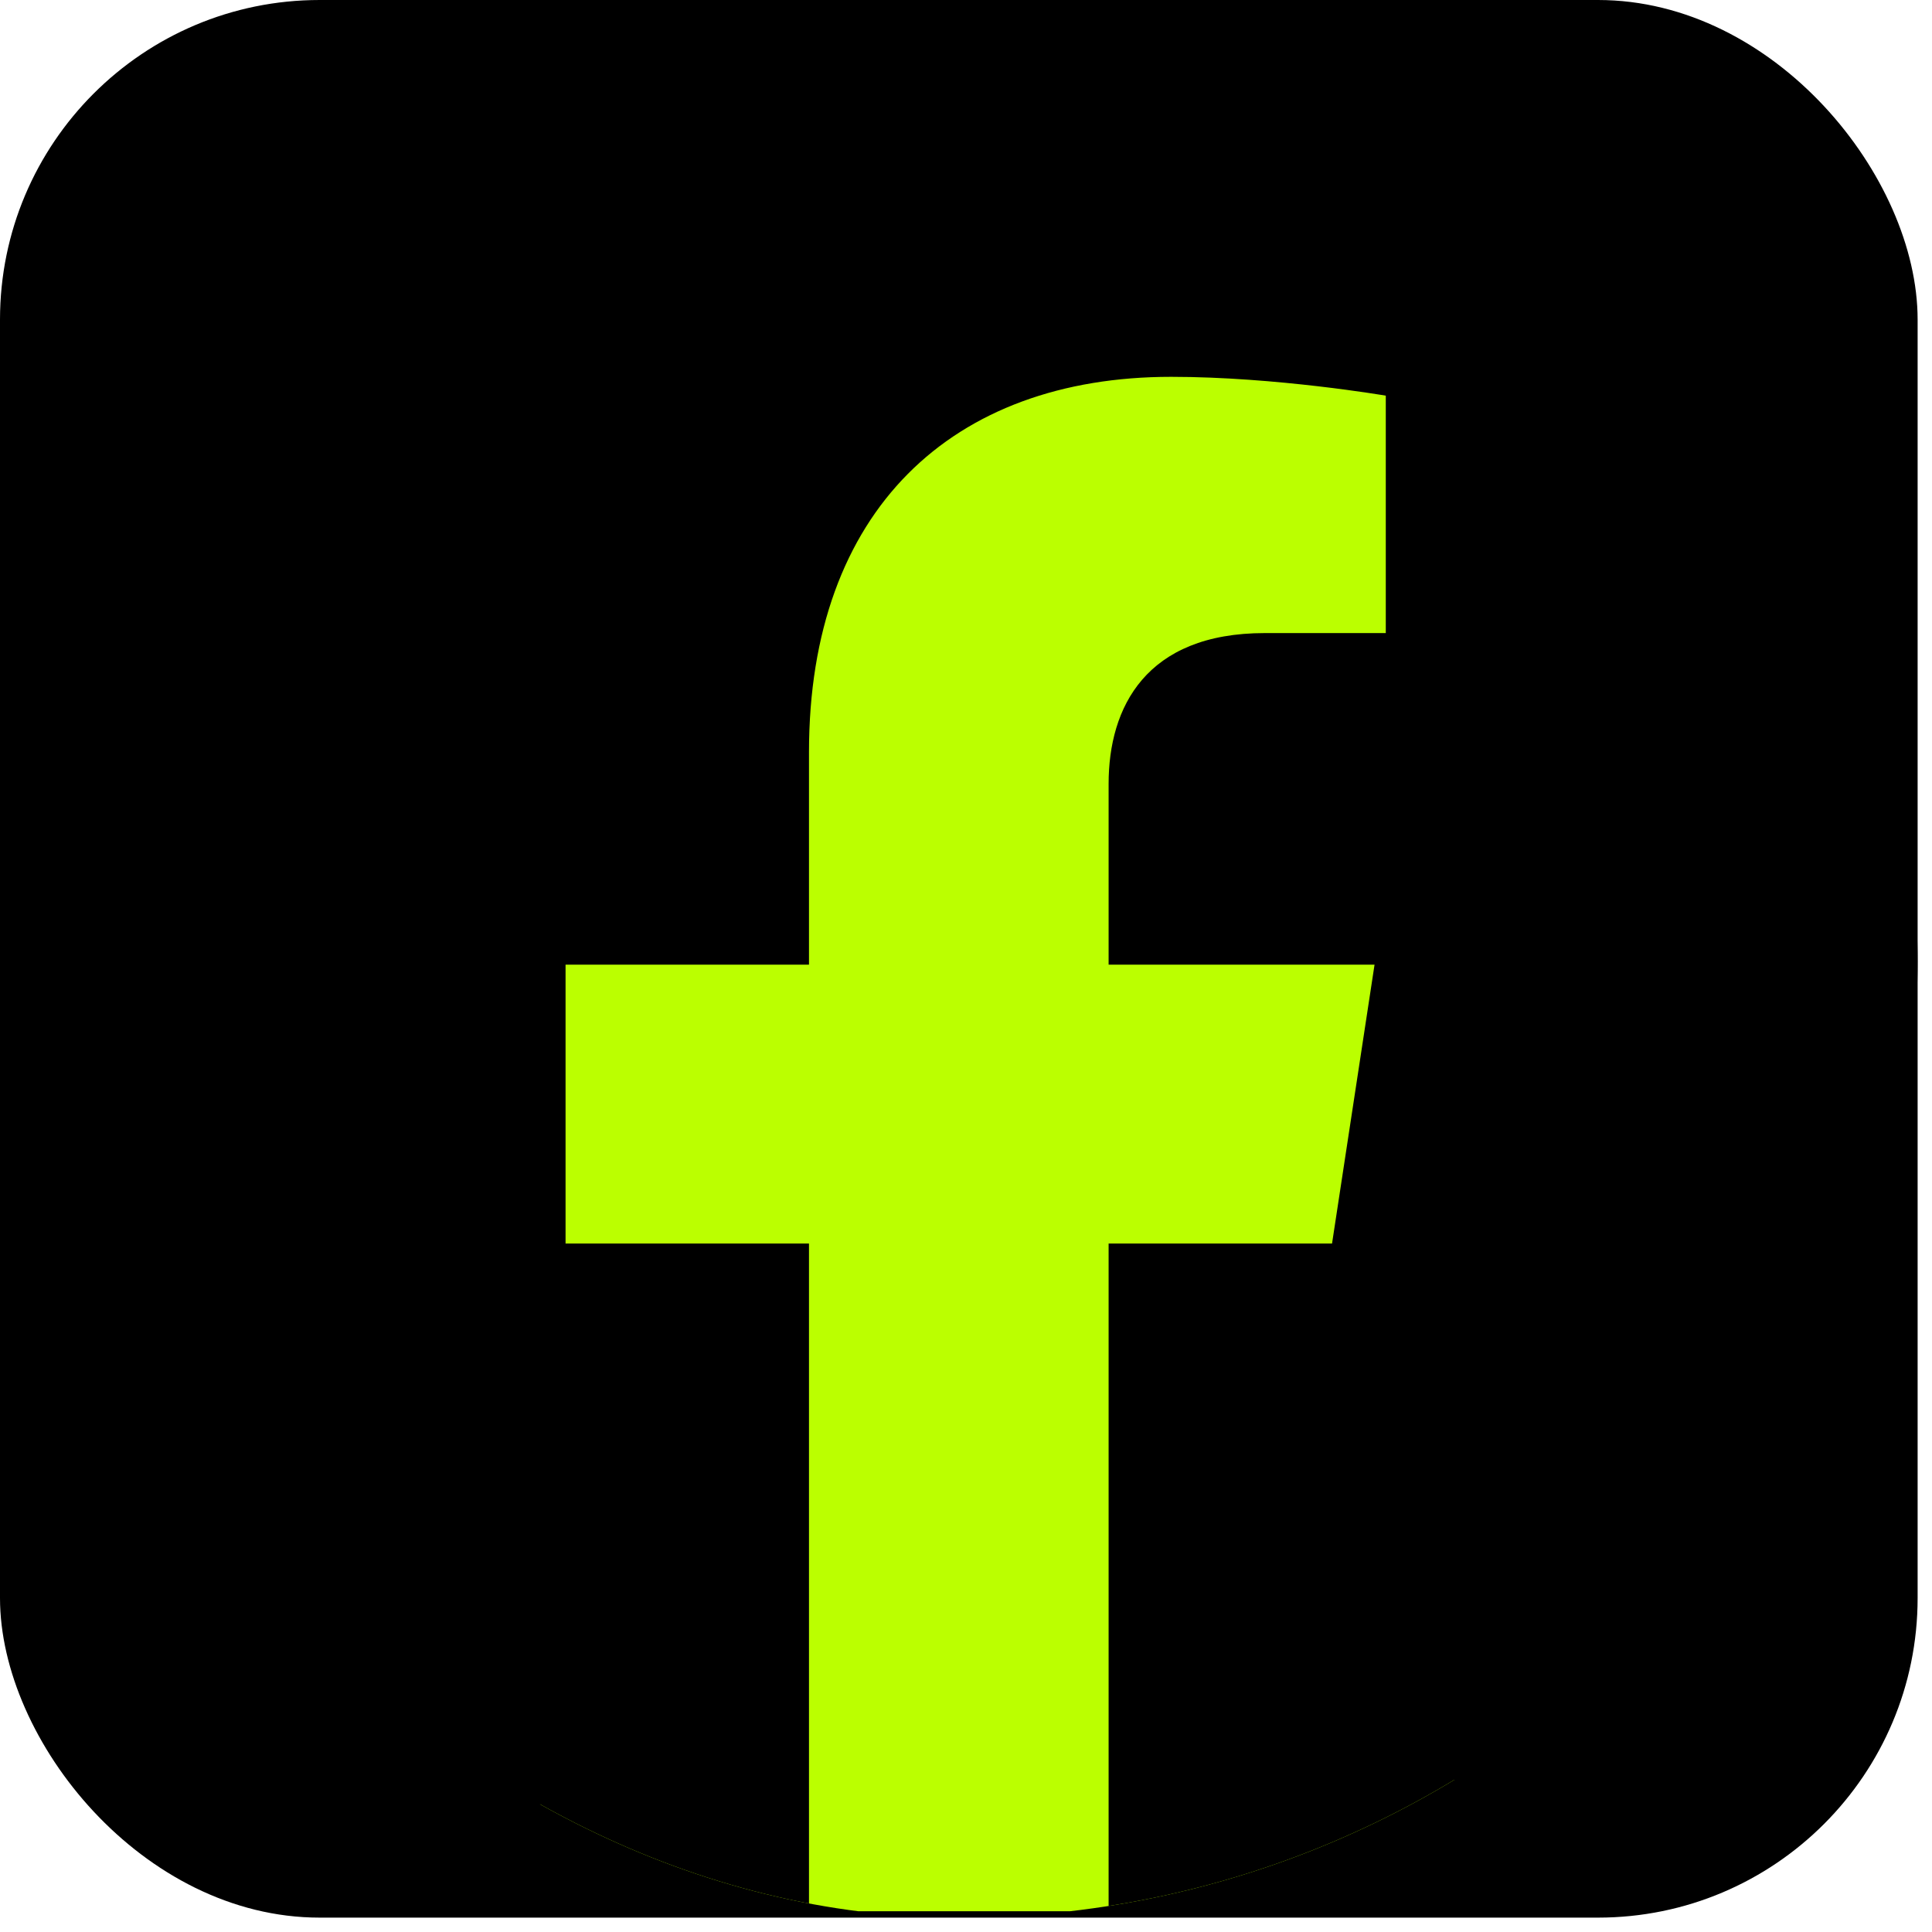
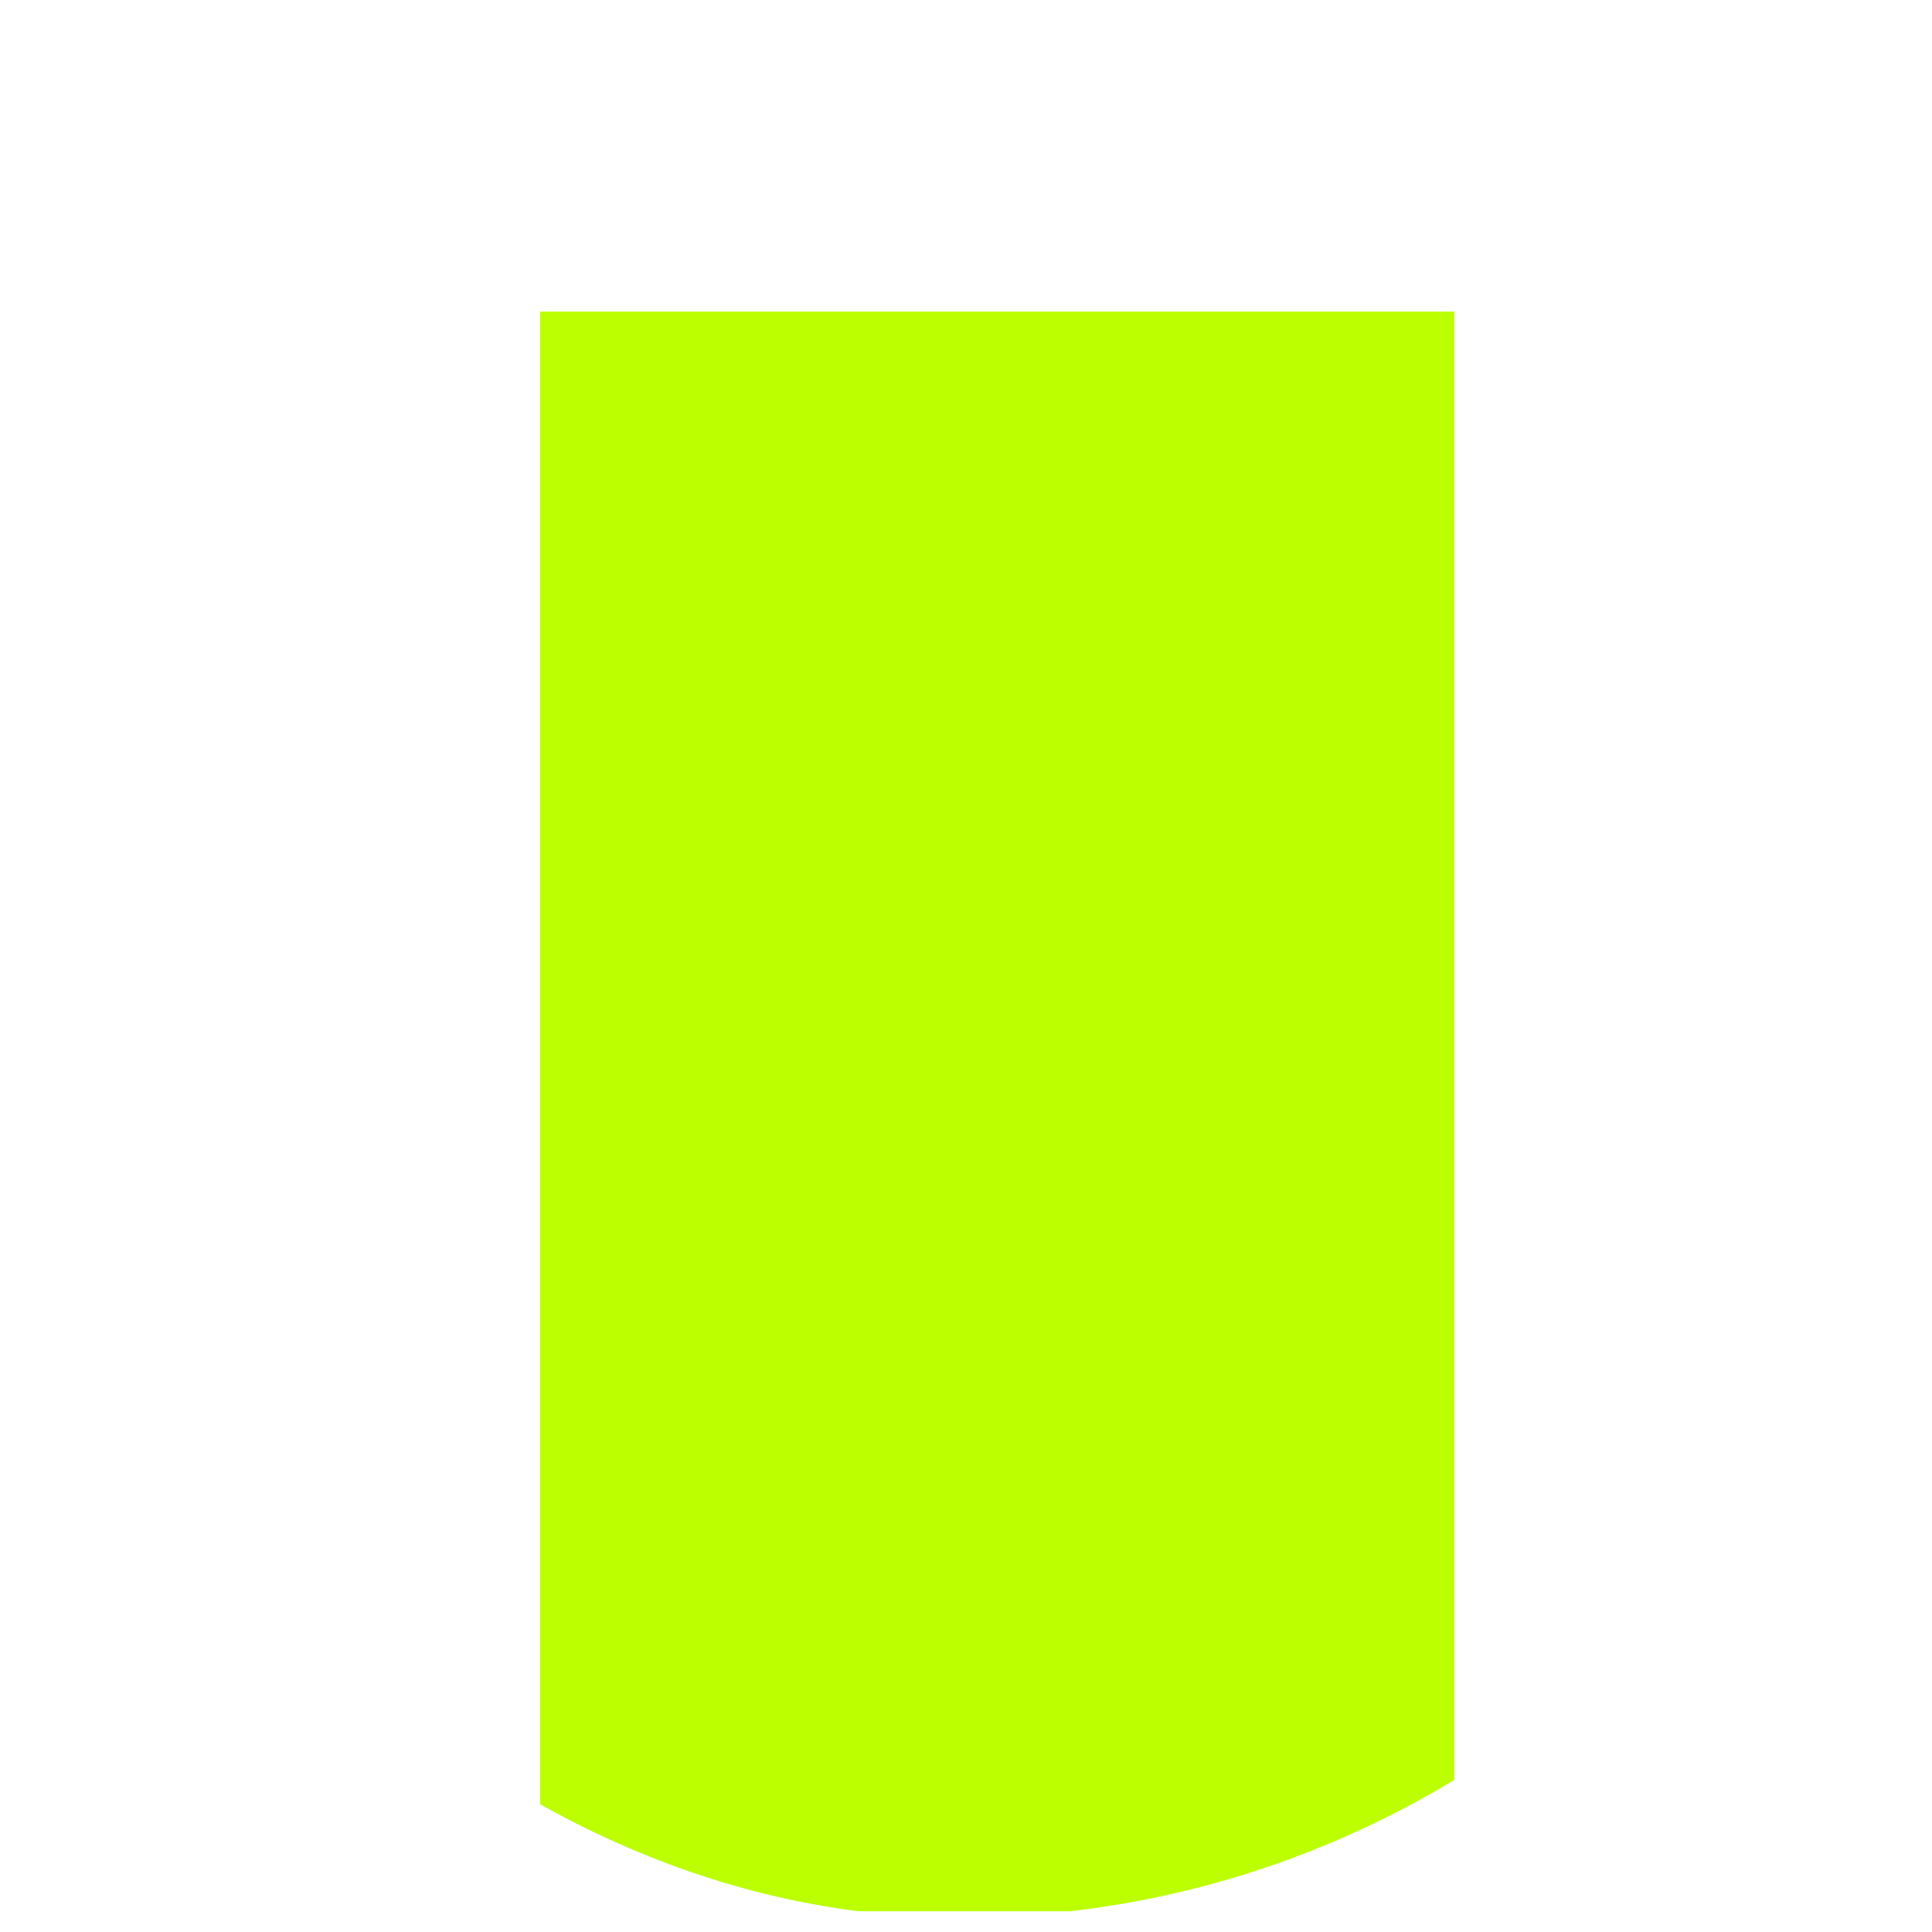
<svg xmlns="http://www.w3.org/2000/svg" width="93" height="93" viewBox="0 0 93 93" fill="none">
-   <rect width="92.308" height="92.308" rx="15.385" fill="black" />
  <g clip-path="url(#clip0_4001_4434)">
    <rect x="26" y="15" width="44" height="77" fill="#BBFF00" />
-     <path d="M92.308 46.436C92.308 20.79 71.644 0 46.154 0C20.664 0 0 20.79 0 46.436C0 69.613 16.878 88.824 38.942 92.308V59.859H27.224V46.436H38.942V36.206C38.942 24.567 45.833 18.139 56.375 18.139C61.425 18.139 66.707 19.046 66.707 19.046V30.474H60.887C55.154 30.474 53.365 34.053 53.365 37.726V46.436H66.166L64.12 59.859H53.365V92.308C75.43 88.824 92.308 69.614 92.308 46.436Z" fill="black" />
  </g>
  <defs>
    <clipPath id="clip0_4001_4434">
      <rect width="92.308" height="92.308" rx="46.154" fill="white" />
    </clipPath>
  </defs>
</svg>